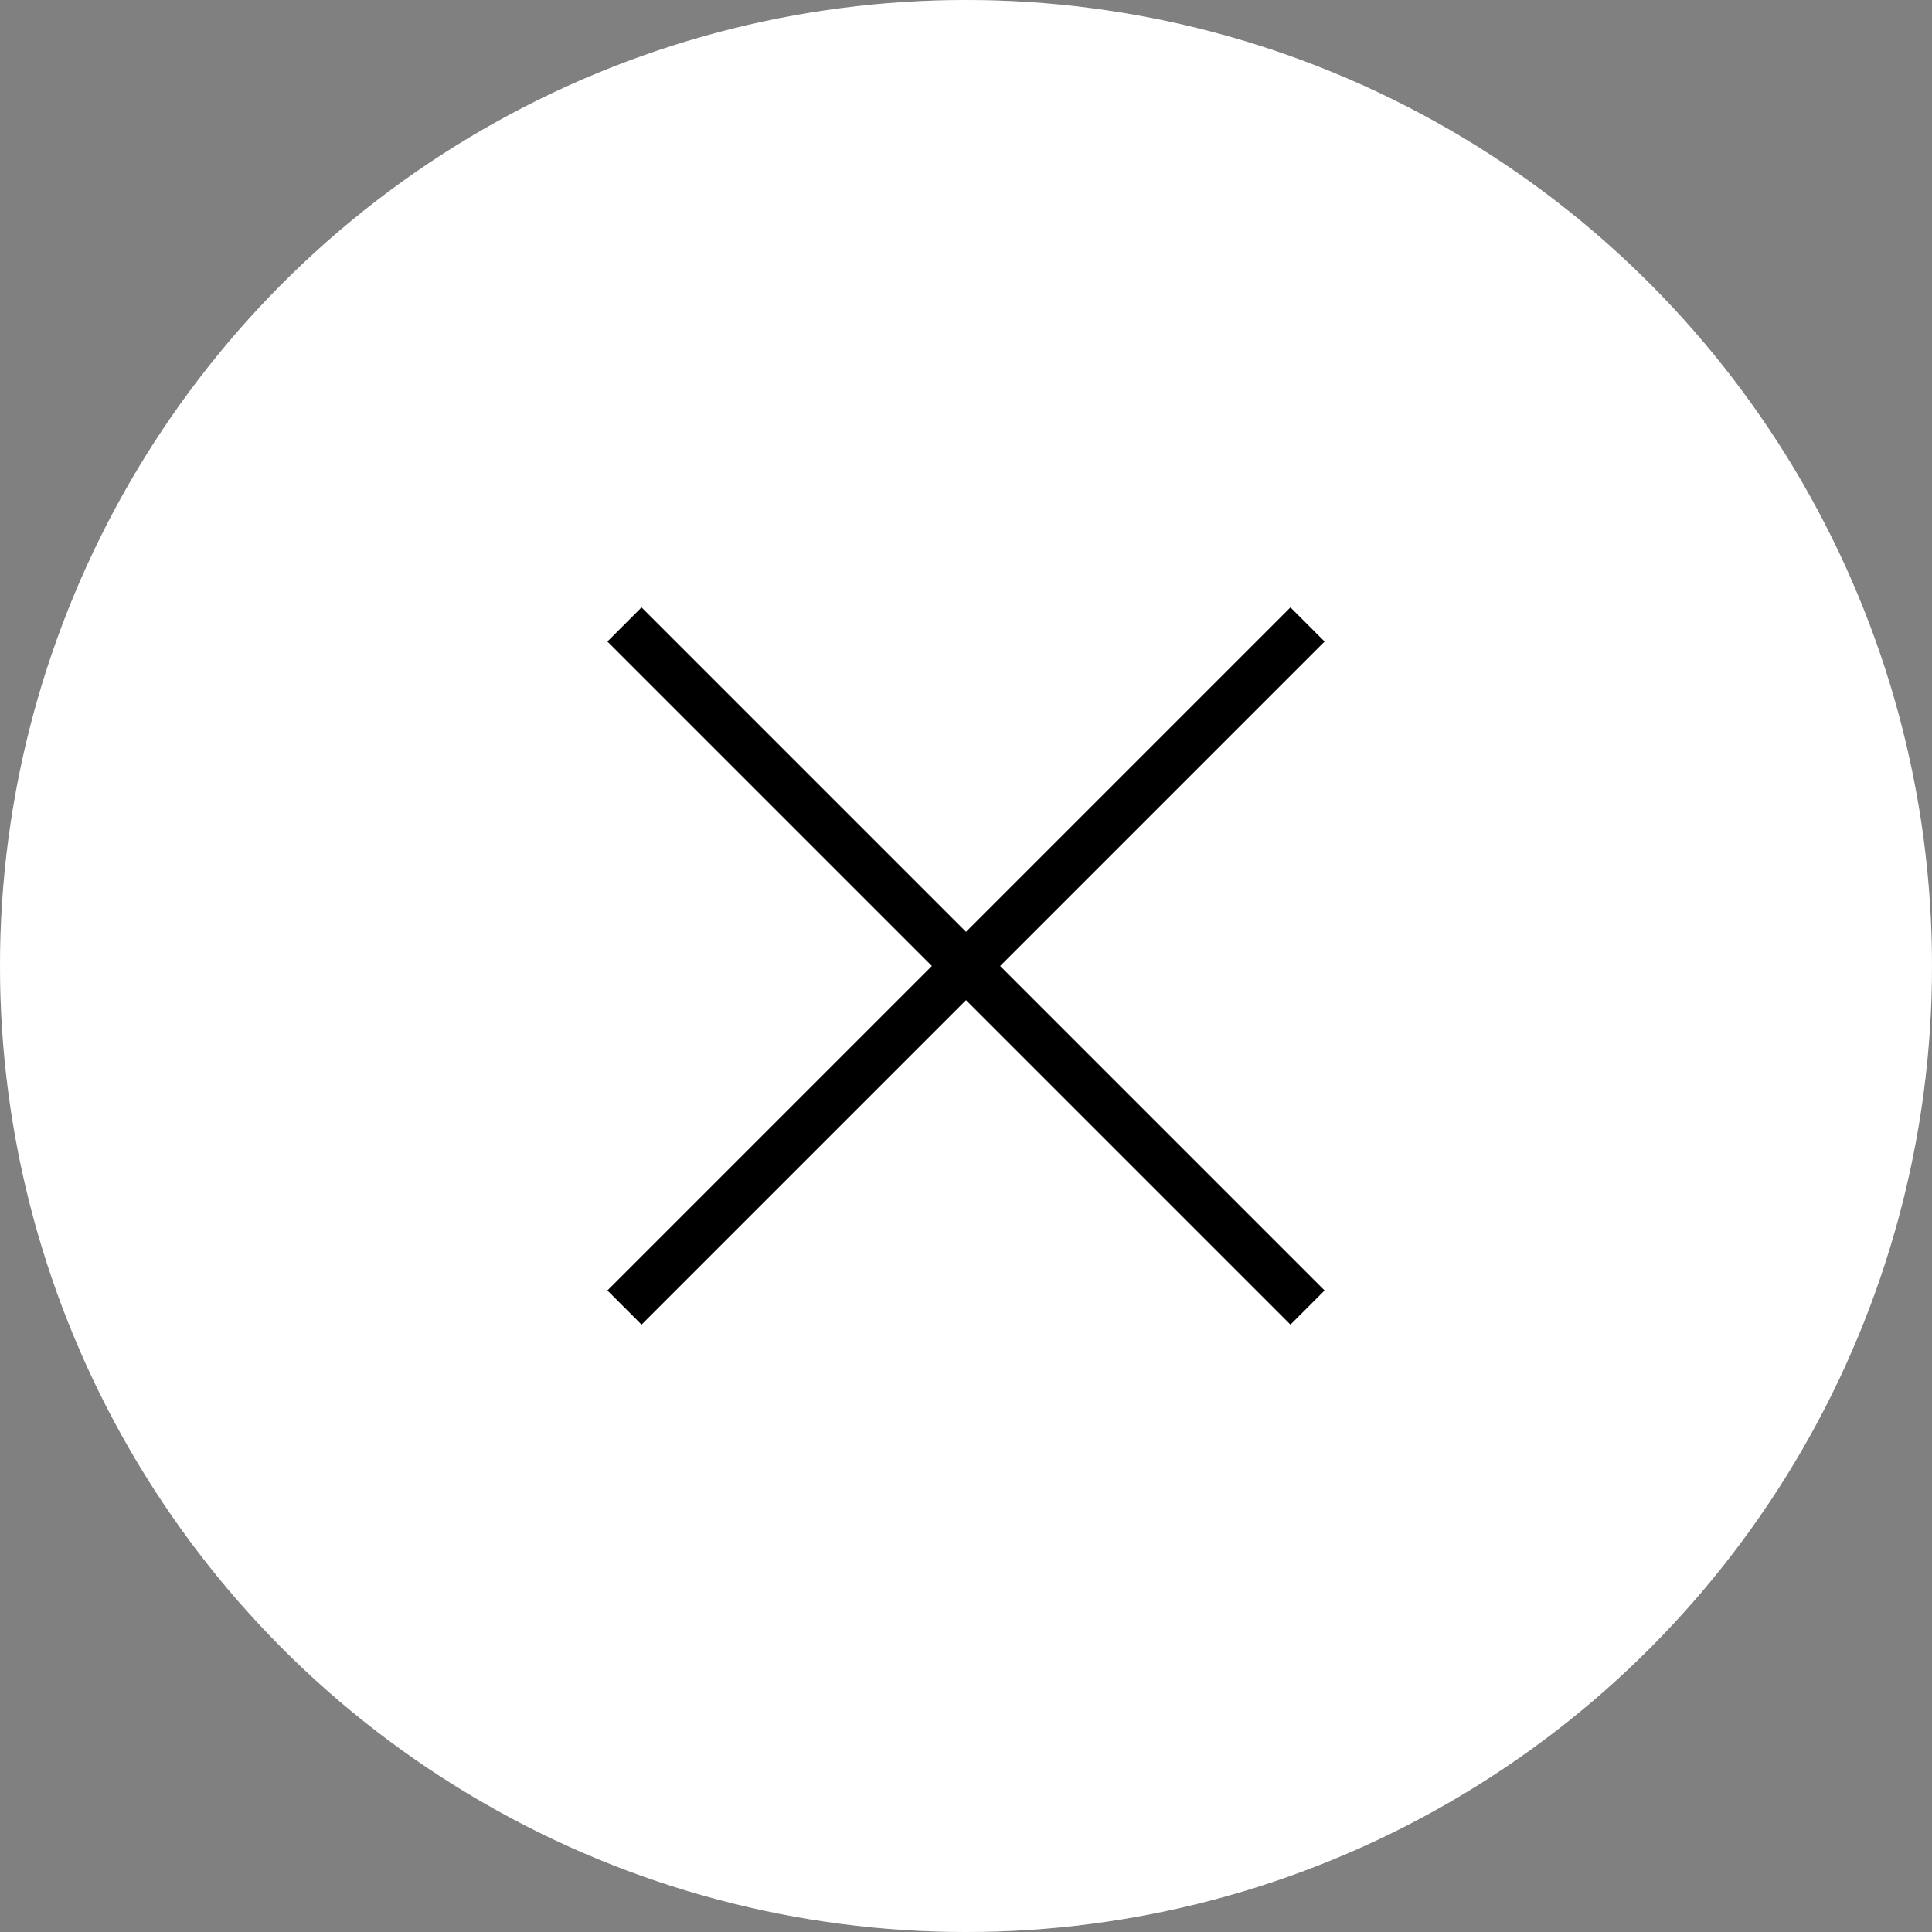
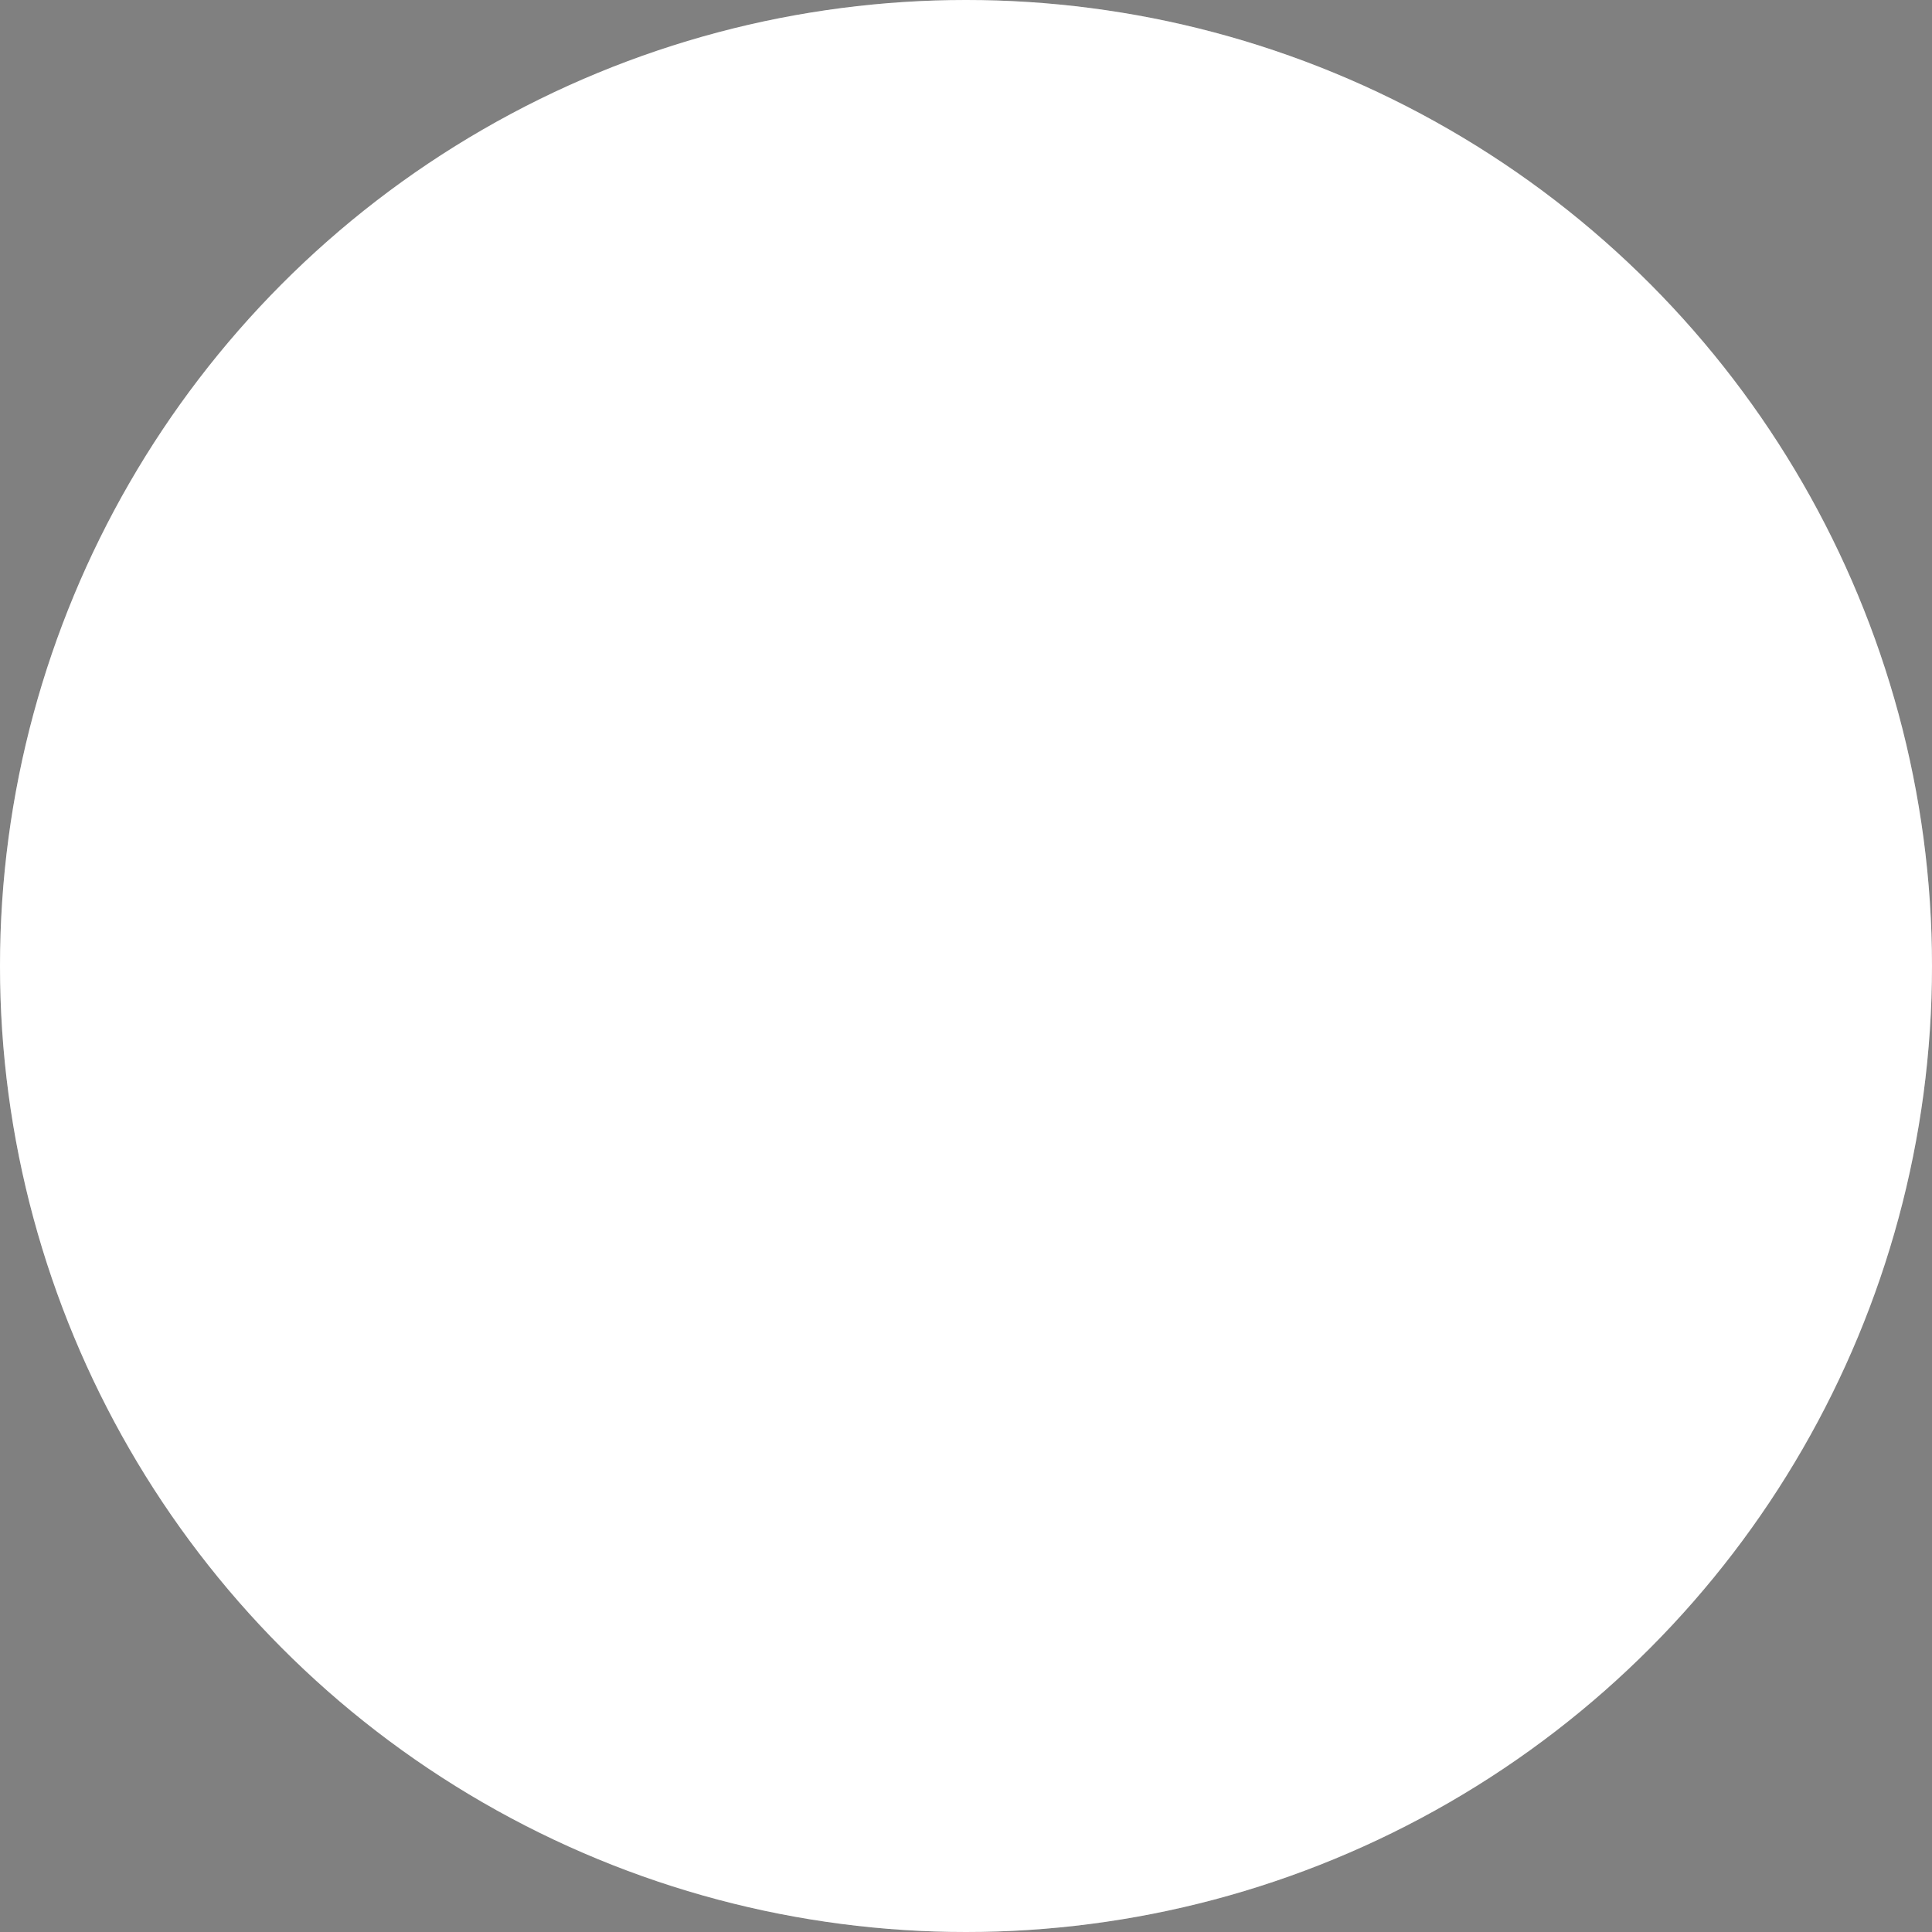
<svg xmlns="http://www.w3.org/2000/svg" width="40" height="40" viewBox="0 0 40 40" fill="none">
  <rect x="0" y="0" width="40" height="40" fill="#808080" stroke="none" />
  <circle cx="20" cy="20" r="20" fill="white" />
  <circle cx="20" cy="20" r="19.5" stroke="white" stroke-opacity="0.2" />
-   <path d="M27.071 27.071L12.929 12.929" stroke="black" />
-   <path d="M27.071 12.929L12.929 27.071" stroke="black" />
</svg>